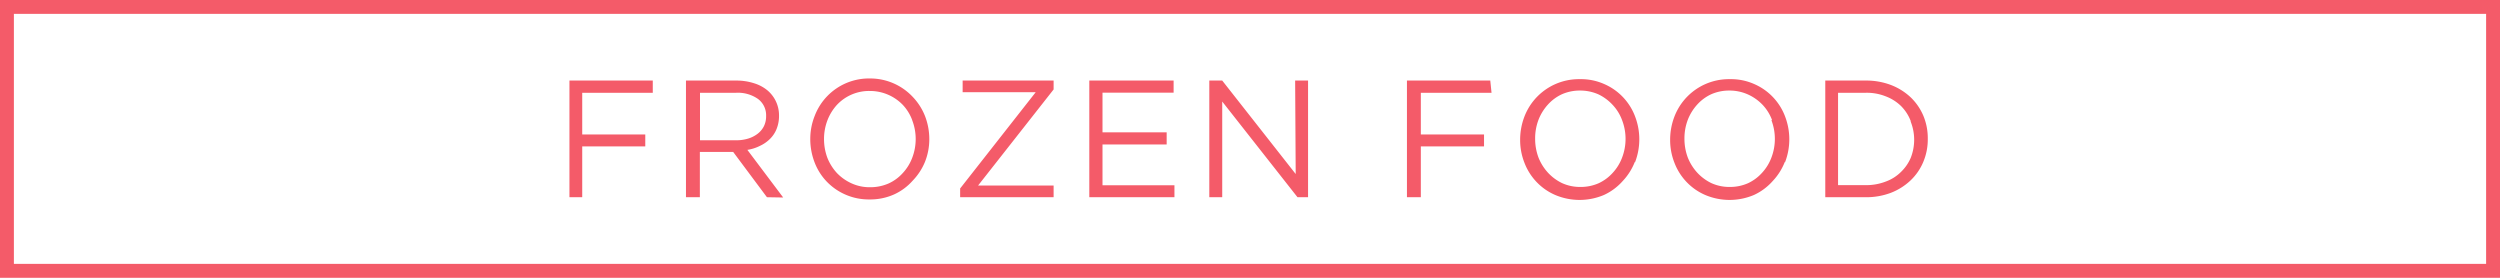
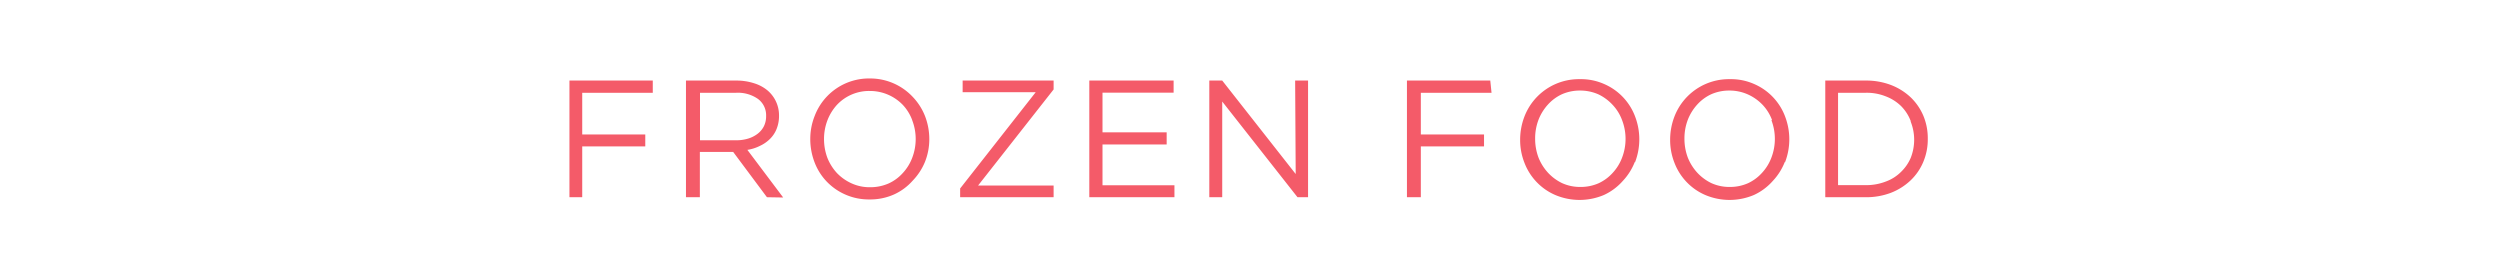
<svg xmlns="http://www.w3.org/2000/svg" viewBox="0 0 180 20">
  <g fill="#f45b69" data-name="レイヤー 2">
-     <path d="M179 1v18H1V1h178m1-1H0v20h180V0z" />
    <path d="M47 6.68h-5.08v3h4.54v.86h-4.54v3.66H41V5.8h6zm8.22 7.52l-2.43-3.26h-2.4v3.26h-1V5.8H53a4.12 4.12 0 011.31.2 2.79 2.79 0 01.95.51 2.35 2.35 0 01.83 1.82 2.5 2.5 0 01-.17.94 2.09 2.09 0 01-.47.72 2.52 2.52 0 01-.73.51 3 3 0 01-.91.29l2.58 3.43zm-.65-7.08A2.52 2.52 0 0053 6.68h-2.6v3.42H53a2.93 2.93 0 00.86-.12 2.14 2.14 0 00.69-.35 1.57 1.57 0 00.45-.54 1.61 1.61 0 00.16-.74 1.46 1.46 0 00-.59-1.23zm12.03 4.53a4.27 4.27 0 01-.88 1.35 4 4 0 01-1.35 1 4.18 4.18 0 01-1.75.36 4.2 4.2 0 01-3.1-1.29 4.14 4.14 0 01-.87-1.38 4.67 4.67 0 01-.31-1.69 4.46 4.46 0 01.32-1.66 4.18 4.18 0 014-2.69A4.2 4.2 0 0165.74 7a4.26 4.26 0 01.87 1.38 4.61 4.61 0 01.3 1.66 4.41 4.41 0 01-.31 1.61zm-.92-3a3.25 3.25 0 00-.68-1.1 3.28 3.28 0 00-2.37-1 3.17 3.17 0 00-2.37 1 3.52 3.52 0 00-.68 1.1 3.76 3.76 0 00-.25 1.35 3.85 3.85 0 00.24 1.36 3.54 3.54 0 00.69 1.1 3.39 3.39 0 001.05.74 3.11 3.11 0 001.33.28A3.26 3.26 0 0064 13.2a3.09 3.09 0 001-.74 3.34 3.34 0 00.68-1.1 3.77 3.77 0 000-2.7zm3.63-2.01V5.8h6.55v.64l-5.44 6.92h5.44v.84h-6.73v-.63l5.44-6.93zm15.19.03h-5.12v2.86H84v.87h-4.62v2.94h5.18v.86h-6.13V5.8h6.07zm8.75-.87h.93v8.4h-.76L88 7.31v6.89h-.93V5.8H88l5.29 6.73zm14.14.88h-5.09v3h4.55v.86h-4.55v3.66h-1V5.8h6zm10.32 4.97a4.27 4.27 0 01-.88 1.39 4.07 4.07 0 01-1.35 1 4.49 4.49 0 01-3.5 0 4.09 4.09 0 01-1.35-.94 4.14 4.14 0 01-.87-1.38 4.46 4.46 0 01-.31-1.67 4.66 4.66 0 01.31-1.66 4.2 4.2 0 014-2.69 4.1 4.1 0 011.74.35 4.12 4.12 0 012.22 2.32 4.6 4.6 0 010 3.32zm-.92-3a3.25 3.25 0 00-.69-1.11 3.39 3.39 0 00-1-.74 3.23 3.23 0 00-1.33-.28 3.18 3.18 0 00-1.32.27 3.13 3.13 0 00-1 .74 3.52 3.52 0 00-.68 1.1 3.76 3.76 0 00-.24 1.35 3.85 3.85 0 00.24 1.36 3.54 3.54 0 00.69 1.1 3.39 3.39 0 001 .74 3.11 3.11 0 001.33.28 3.18 3.18 0 001.32-.27 3.13 3.13 0 001-.74 3.34 3.34 0 00.68-1.1 3.77 3.77 0 000-2.7zm11.72 3a4.27 4.27 0 01-.88 1.39 4.07 4.07 0 01-1.35 1 4.49 4.49 0 01-3.5 0 4.09 4.09 0 01-1.35-.94 4.14 4.14 0 01-.87-1.38 4.46 4.46 0 01-.31-1.67 4.66 4.66 0 01.31-1.66 4.2 4.2 0 014-2.69 4.1 4.1 0 011.74.35 4.12 4.12 0 012.22 2.32 4.6 4.6 0 010 3.32zm-.92-3a3.25 3.25 0 00-.69-1.11 3.39 3.39 0 00-1.05-.74 3.23 3.23 0 00-1.33-.28 3.18 3.18 0 00-1.32.27 3.13 3.13 0 00-1 .74 3.52 3.52 0 00-.68 1.1 3.76 3.76 0 00-.24 1.35 3.85 3.85 0 00.24 1.36 3.54 3.54 0 00.69 1.1 3.39 3.39 0 001 .74 3.11 3.11 0 001.33.28 3.18 3.18 0 001.32-.27 3.13 3.13 0 001-.74 3.34 3.34 0 00.68-1.1 3.77 3.77 0 000-2.7zm10.89 3a3.91 3.91 0 01-.92 1.34 4.34 4.34 0 01-1.41.89 5 5 0 01-1.81.32h-2.92V5.8h2.92a5 5 0 011.81.32 4.32 4.32 0 011.41.88 4 4 0 01.92 1.33 4.2 4.2 0 01.32 1.67 4.16 4.16 0 01-.32 1.65zm-.91-2.94a3.08 3.08 0 00-.69-1.07 3.19 3.19 0 00-1.1-.7 3.69 3.69 0 00-1.44-.26h-2v6.65h2a3.89 3.89 0 001.44-.26 3 3 0 001.1-.7 3.09 3.09 0 00.69-1 3.53 3.53 0 000-2.61z" />
  </g>
</svg>